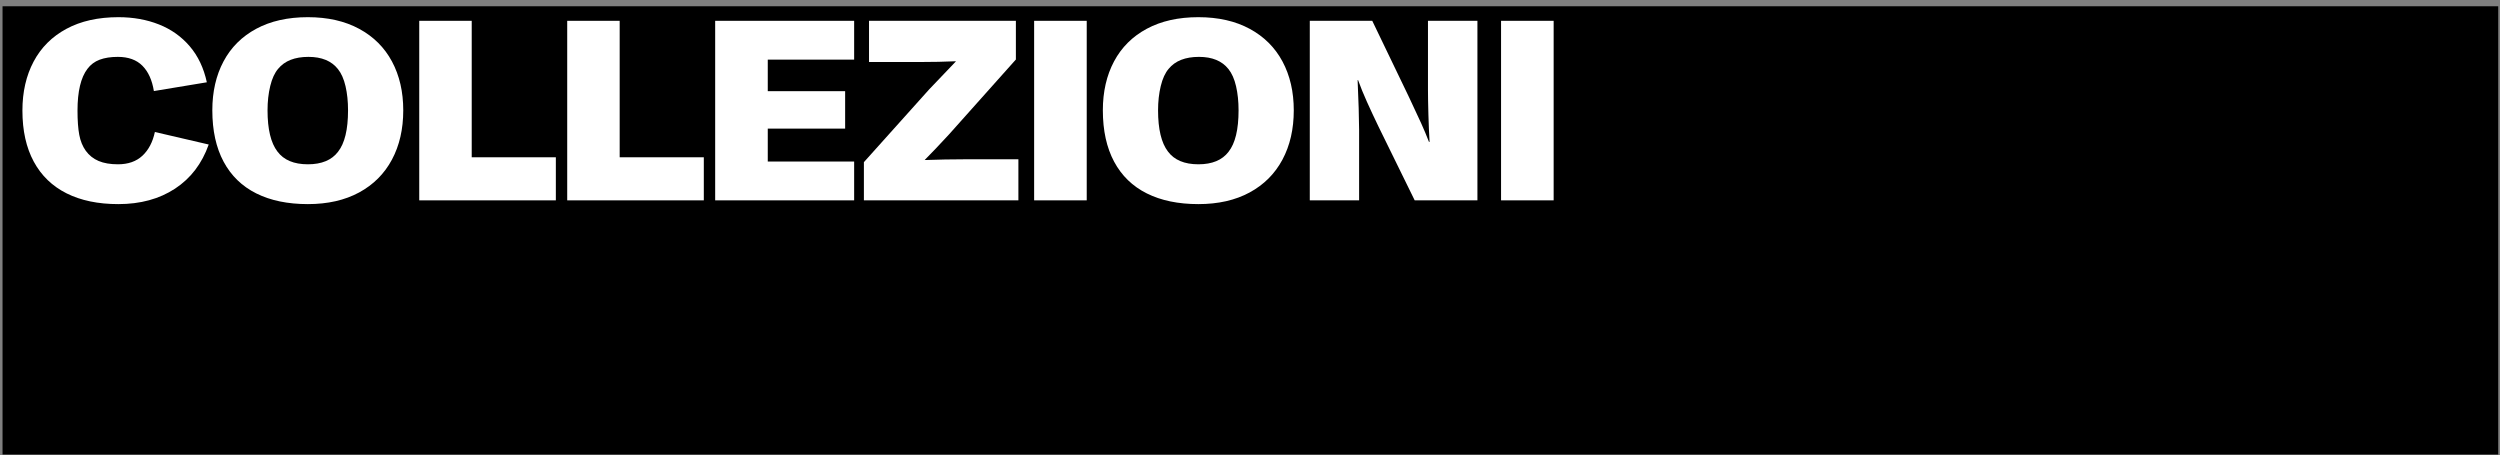
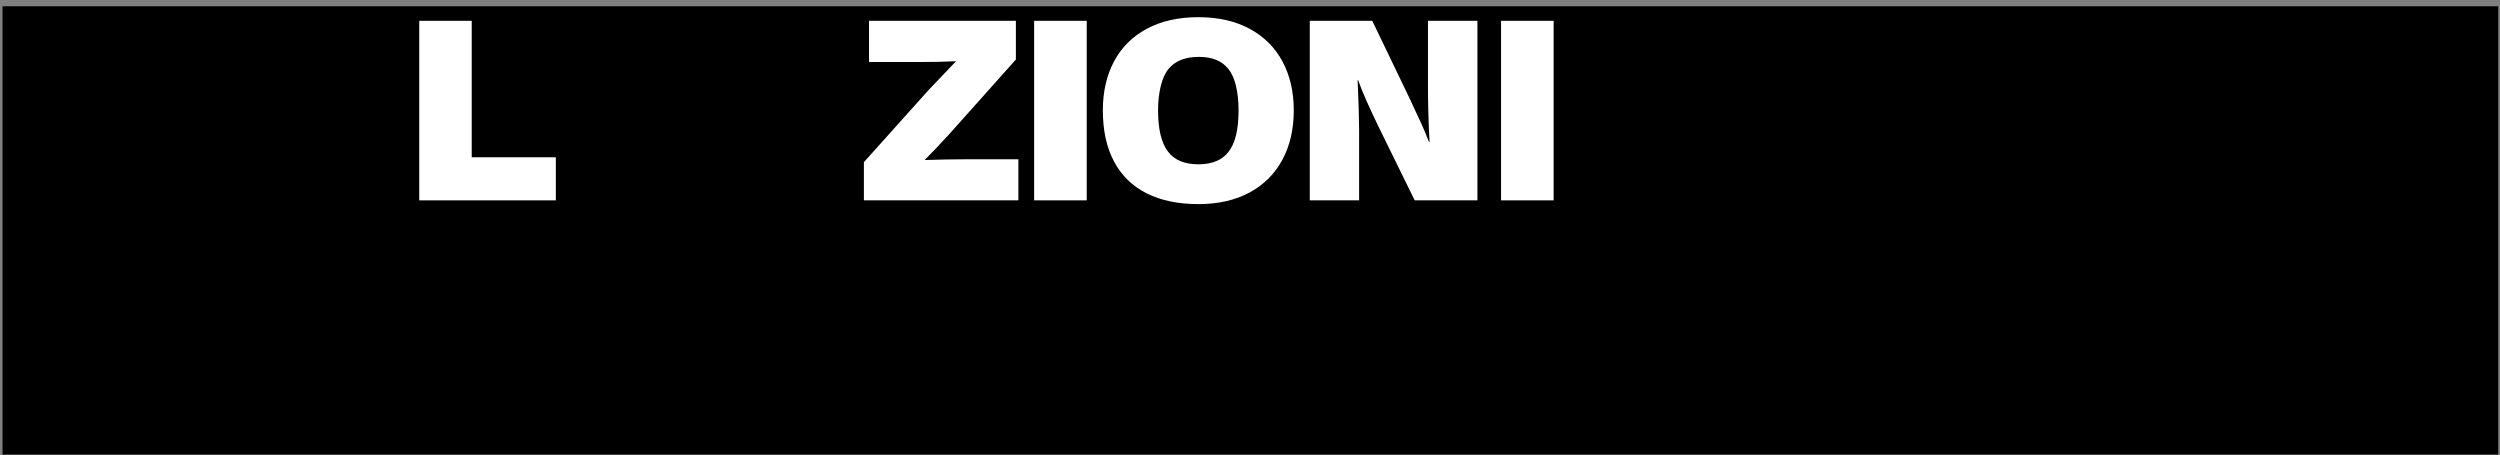
<svg xmlns="http://www.w3.org/2000/svg" width="100%" height="100%" viewBox="0 0 1625 296" version="1.1" xml:space="preserve" style="fill-rule:evenodd;clip-rule:evenodd;stroke-linejoin:round;stroke-miterlimit:2;">
  <rect x="0" y="0" width="1625" height="296" fill="#808080" stroke="none" />
  <g>
    <rect x="1.65" y="4.075" width="1622.2" height="291.346" />
-     <path d="M76.909,132.67c-13.129,-0 -24.346,-2.333 -33.651,-6.999c-9.304,-4.666 -16.411,-11.542 -21.321,-20.63c-4.91,-9.087 -7.365,-20.141 -7.365,-33.162c-0,-12.099 2.428,-22.719 7.283,-31.86c4.856,-9.142 11.963,-16.236 21.322,-21.281c9.359,-5.046 20.63,-7.569 33.814,-7.569c9.602,0 18.378,1.574 26.326,4.72c7.948,3.147 14.621,7.881 20.02,14.201c5.398,6.321 9.101,14.12 11.108,23.397l-34.424,5.697c-1.139,-7.108 -3.621,-12.587 -7.446,-16.439c-3.825,-3.852 -9.155,-5.778 -15.991,-5.778c-4.612,-0 -8.545,0.61 -11.8,1.831c-3.256,1.221 -5.914,3.214 -7.976,5.981c-4.286,5.643 -6.429,14.676 -6.429,27.1c0,6.456 0.38,11.705 1.14,15.747c0.759,4.042 2.17,7.501 4.231,10.376c2.17,2.984 4.951,5.195 8.342,6.633c3.391,1.437 7.582,2.156 12.573,2.156c6.619,0 11.922,-1.858 15.91,-5.574c3.987,-3.717 6.687,-8.857 8.097,-15.422l34.994,8.138c-4.395,12.424 -11.692,21.986 -21.892,28.687c-10.199,6.7 -22.488,10.05 -36.865,10.05Z" style="fill:#fff;fill-rule:nonzero;" />
-     <path d="M200.103,132.67c-13.076,-0 -24.252,-2.319 -33.529,-6.958c-9.277,-4.639 -16.358,-11.515 -21.24,-20.63c-4.883,-9.114 -7.325,-20.236 -7.325,-33.366c0,-12.098 2.428,-22.705 7.284,-31.819c4.856,-9.115 11.949,-16.182 21.281,-21.2c9.331,-5.018 20.508,-7.528 33.529,-7.528c12.912,0 24.034,2.523 33.365,7.569c9.332,5.045 16.439,12.125 21.322,21.24c4.883,9.115 7.324,19.694 7.324,31.738c0,12.207 -2.455,22.895 -7.365,32.064c-4.91,9.169 -12.017,16.276 -21.321,21.322c-9.305,5.045 -20.413,7.568 -33.325,7.568Zm-0,-25.879c8.951,0 15.489,-2.713 19.612,-8.138c4.34,-5.48 6.511,-14.458 6.511,-26.937c-0,-5.751 -0.543,-10.973 -1.628,-15.665c-1.085,-4.693 -2.74,-8.423 -4.964,-11.19c-4.178,-5.263 -10.553,-7.894 -19.125,-7.894c-8.897,-0 -15.462,2.577 -19.694,7.731c-2.278,2.658 -4.001,6.402 -5.167,11.23c-1.167,4.829 -1.75,10.092 -1.75,15.788c0,12.261 2.143,21.186 6.429,26.774c4.123,5.534 10.715,8.301 19.776,8.301Z" style="fill:#fff;fill-rule:nonzero;" />
    <path d="M272.515,13.529l34.098,0l-0,88.705l54.687,-0l0,27.995l-88.785,-0l-0,-116.7Z" style="fill:#fff;fill-rule:nonzero;" />
-     <path d="M368.69,13.529l34.098,0l0,88.705l54.688,-0l-0,27.995l-88.786,-0l-0,-116.7Z" style="fill:#fff;fill-rule:nonzero;" />
-     <path d="M464.865,13.529l90.332,0l-0,25.228l-56.152,0l-0,20.508l50.293,0l-0,24.333l-50.293,-0l-0,21.403l56.152,-0l-0,25.228l-90.332,-0l-0,-116.7Z" style="fill:#fff;fill-rule:nonzero;" />
    <path d="M561.528,105.408l42.481,-47.364l5.371,-5.615l11.881,-12.451l0,-0.163c-7.541,0.326 -15.218,0.488 -23.03,0.488l-33.366,0l-0,-26.774l95.459,0l-0,25.147l-43.376,48.584c-6.239,6.782 -11.501,12.315 -15.788,16.601l0,0.163c3.69,-0.163 8.098,-0.285 13.225,-0.366c5.127,-0.081 9.236,-0.122 12.329,-0.122l35.237,-0l0,26.693l-100.423,-0l0,-24.821Z" style="fill:#fff;fill-rule:nonzero;" />
    <rect x="672.189" y="13.529" width="34.18" height="116.699" style="fill:#fff;fill-rule:nonzero;" />
    <path d="M778.944,132.67c-13.075,-0 -24.252,-2.319 -33.529,-6.958c-9.277,-4.639 -16.357,-11.515 -21.24,-20.63c-4.883,-9.114 -7.324,-20.236 -7.324,-33.366c-0,-12.098 2.427,-22.705 7.283,-31.819c4.856,-9.115 11.949,-16.182 21.281,-21.2c9.332,-5.018 20.508,-7.528 33.529,-7.528c12.912,0 24.034,2.523 33.366,7.569c9.331,5.045 16.438,12.125 21.321,21.24c4.883,9.115 7.324,19.694 7.324,31.738c0,12.207 -2.455,22.895 -7.365,32.064c-4.909,9.169 -12.017,16.276 -21.321,21.322c-9.305,5.045 -20.413,7.568 -33.325,7.568Zm-0,-25.879c8.952,0 15.489,-2.713 19.612,-8.138c4.341,-5.48 6.511,-14.458 6.511,-26.937c-0,-5.751 -0.543,-10.973 -1.628,-15.665c-1.085,-4.693 -2.74,-8.423 -4.964,-11.19c-4.178,-5.263 -10.552,-7.894 -19.124,-7.894c-8.898,-0 -15.463,2.577 -19.694,7.731c-2.279,2.658 -4.002,6.402 -5.168,11.23c-1.167,4.829 -1.75,10.092 -1.75,15.788c0,12.261 2.143,21.186 6.429,26.774c4.124,5.534 10.715,8.301 19.776,8.301Z" style="fill:#fff;fill-rule:nonzero;" />
    <path d="M851.356,13.529l40.609,0l22.298,46.306l1.79,3.743c3.364,7.107 5.941,12.641 7.731,16.602c1.791,3.96 3.472,7.975 5.046,12.044l0.407,0c-0.326,-5.046 -0.584,-10.946 -0.773,-17.7c-0.19,-6.755 -0.285,-12.194 -0.285,-16.317l-0,-44.678l32.145,0l-0,116.7l-40.772,-0l-23.518,-47.933c-2.822,-5.86 -5.331,-11.231 -7.528,-16.114c-2.197,-4.882 -4.11,-9.575 -5.737,-14.078l-0.326,-0c0.271,5.696 0.502,11.732 0.692,18.107c0.19,6.374 0.285,11.108 0.285,14.201l-0,45.817l-32.064,-0l-0,-116.7Z" style="fill:#fff;fill-rule:nonzero;" />
    <rect x="975.688" y="13.529" width="34.18" height="116.699" style="fill:#fff;fill-rule:nonzero;" />
  </g>
</svg>